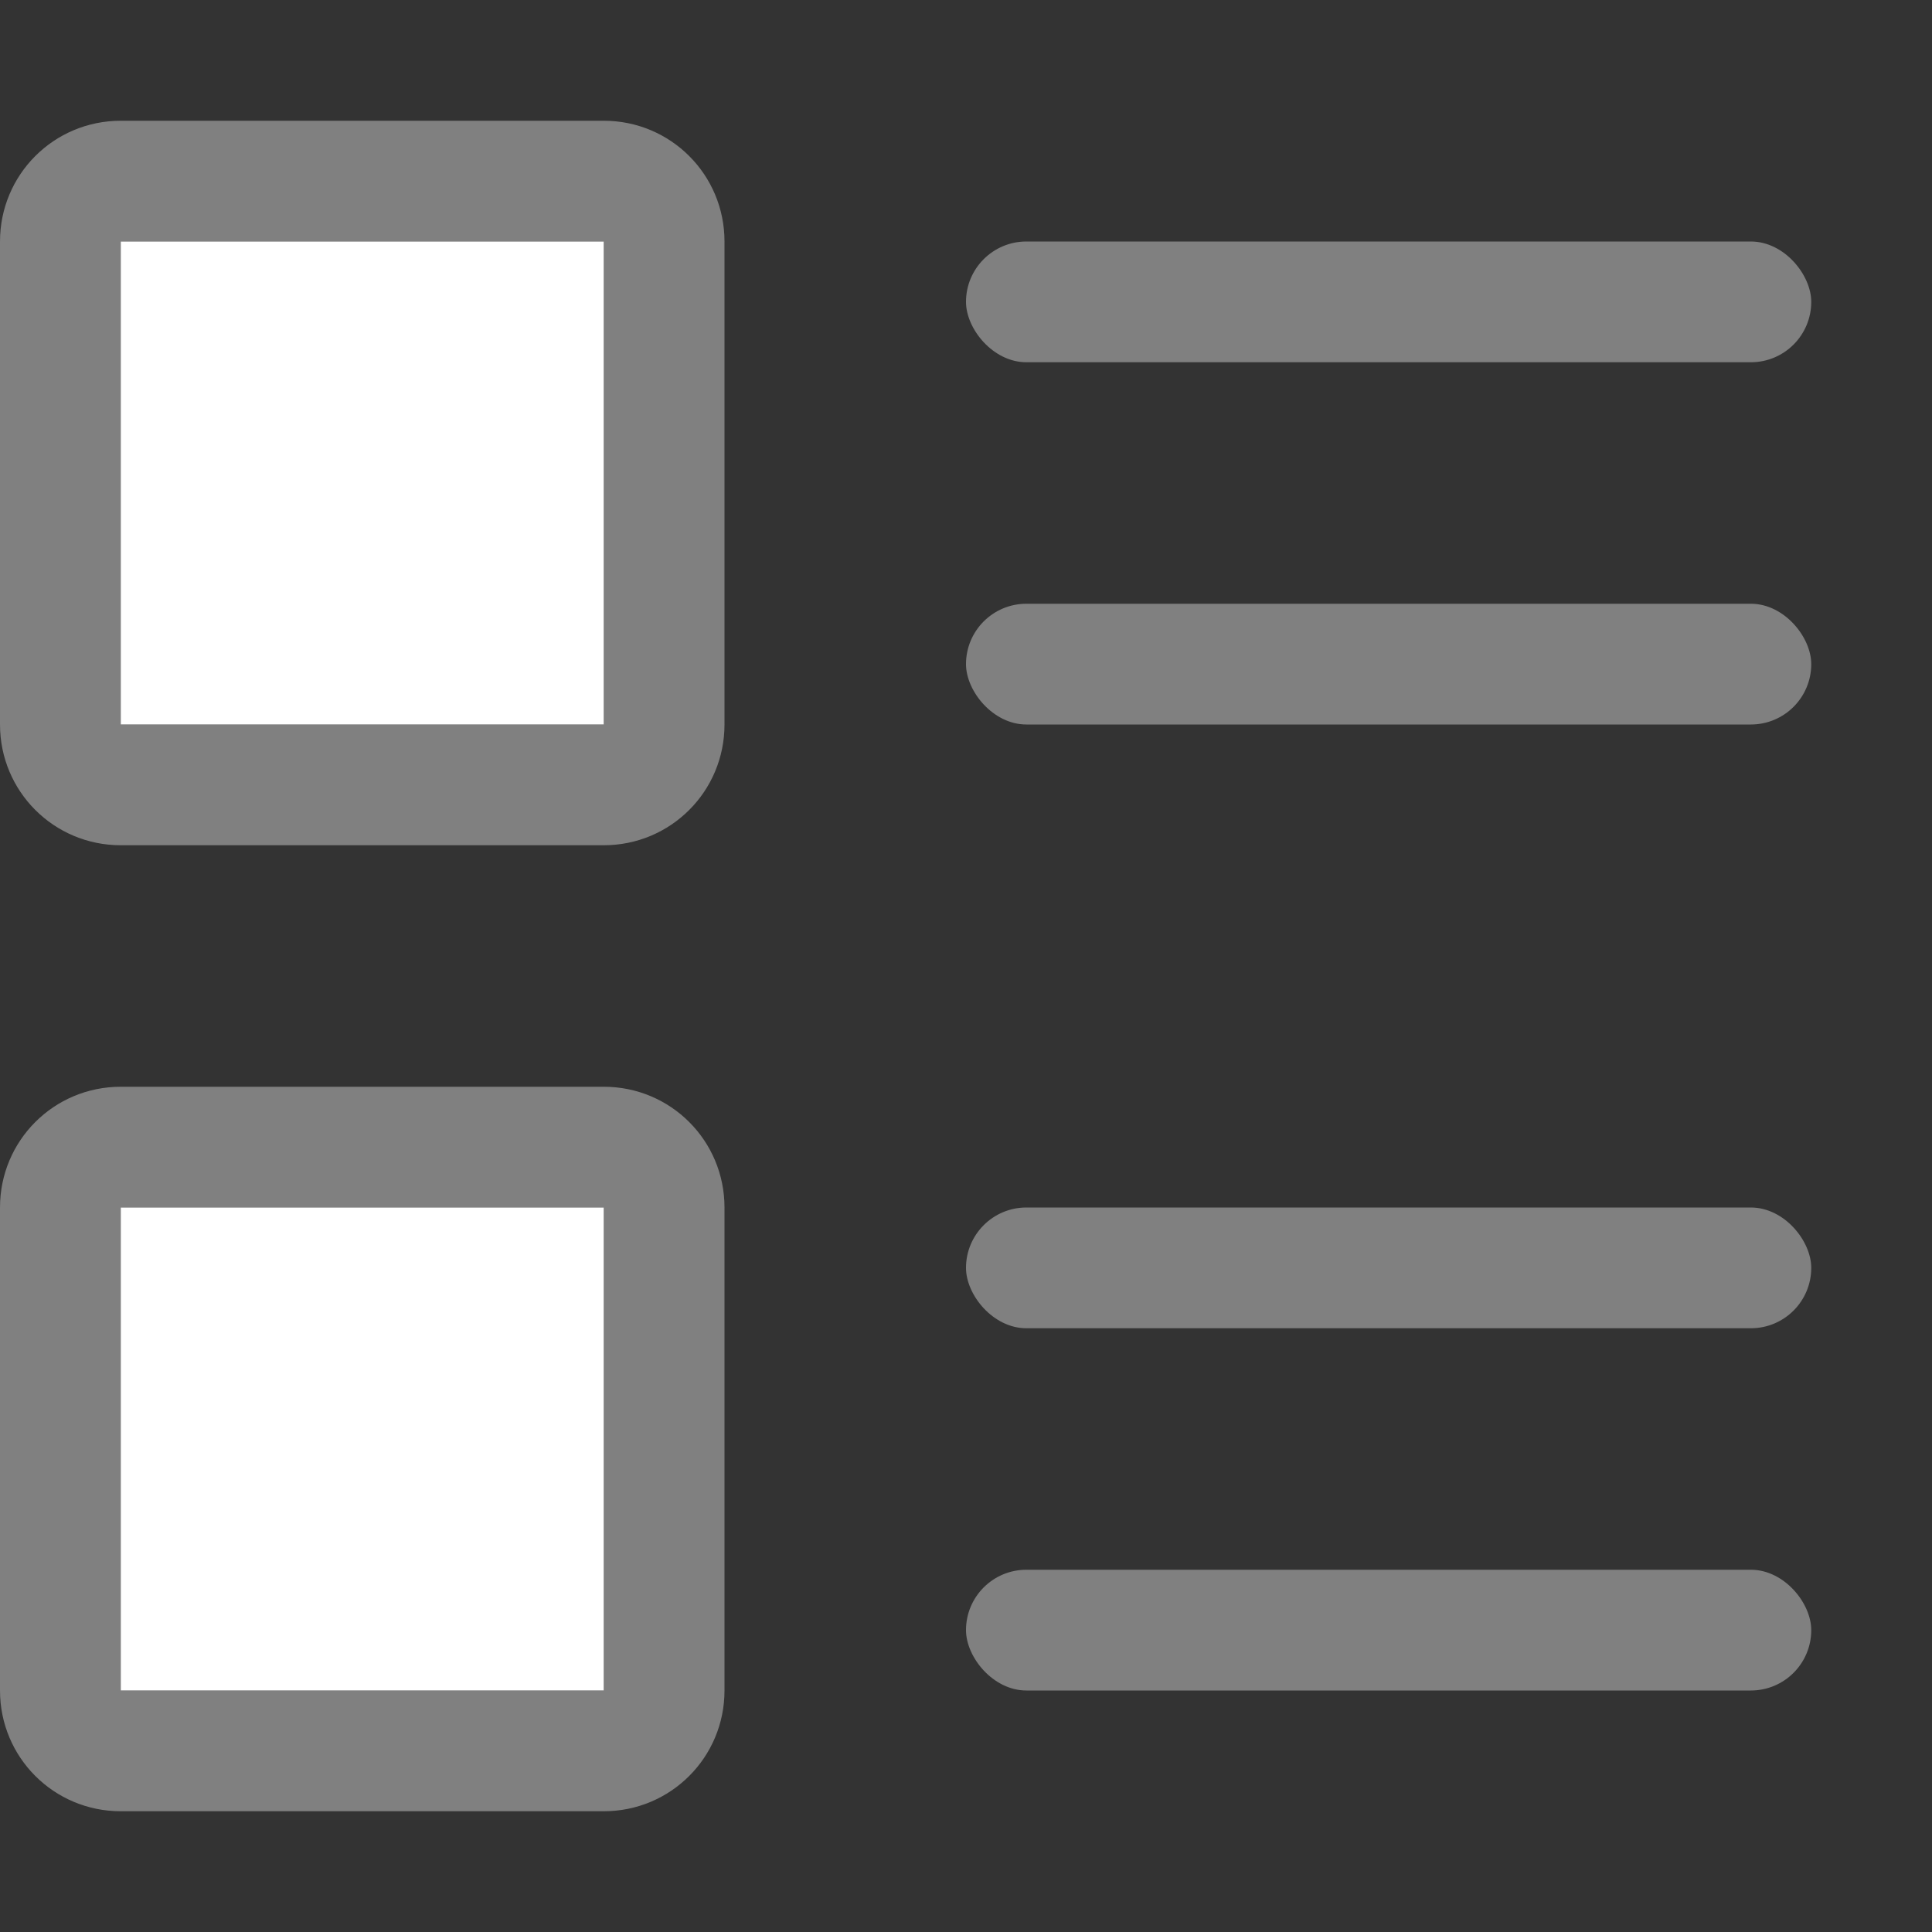
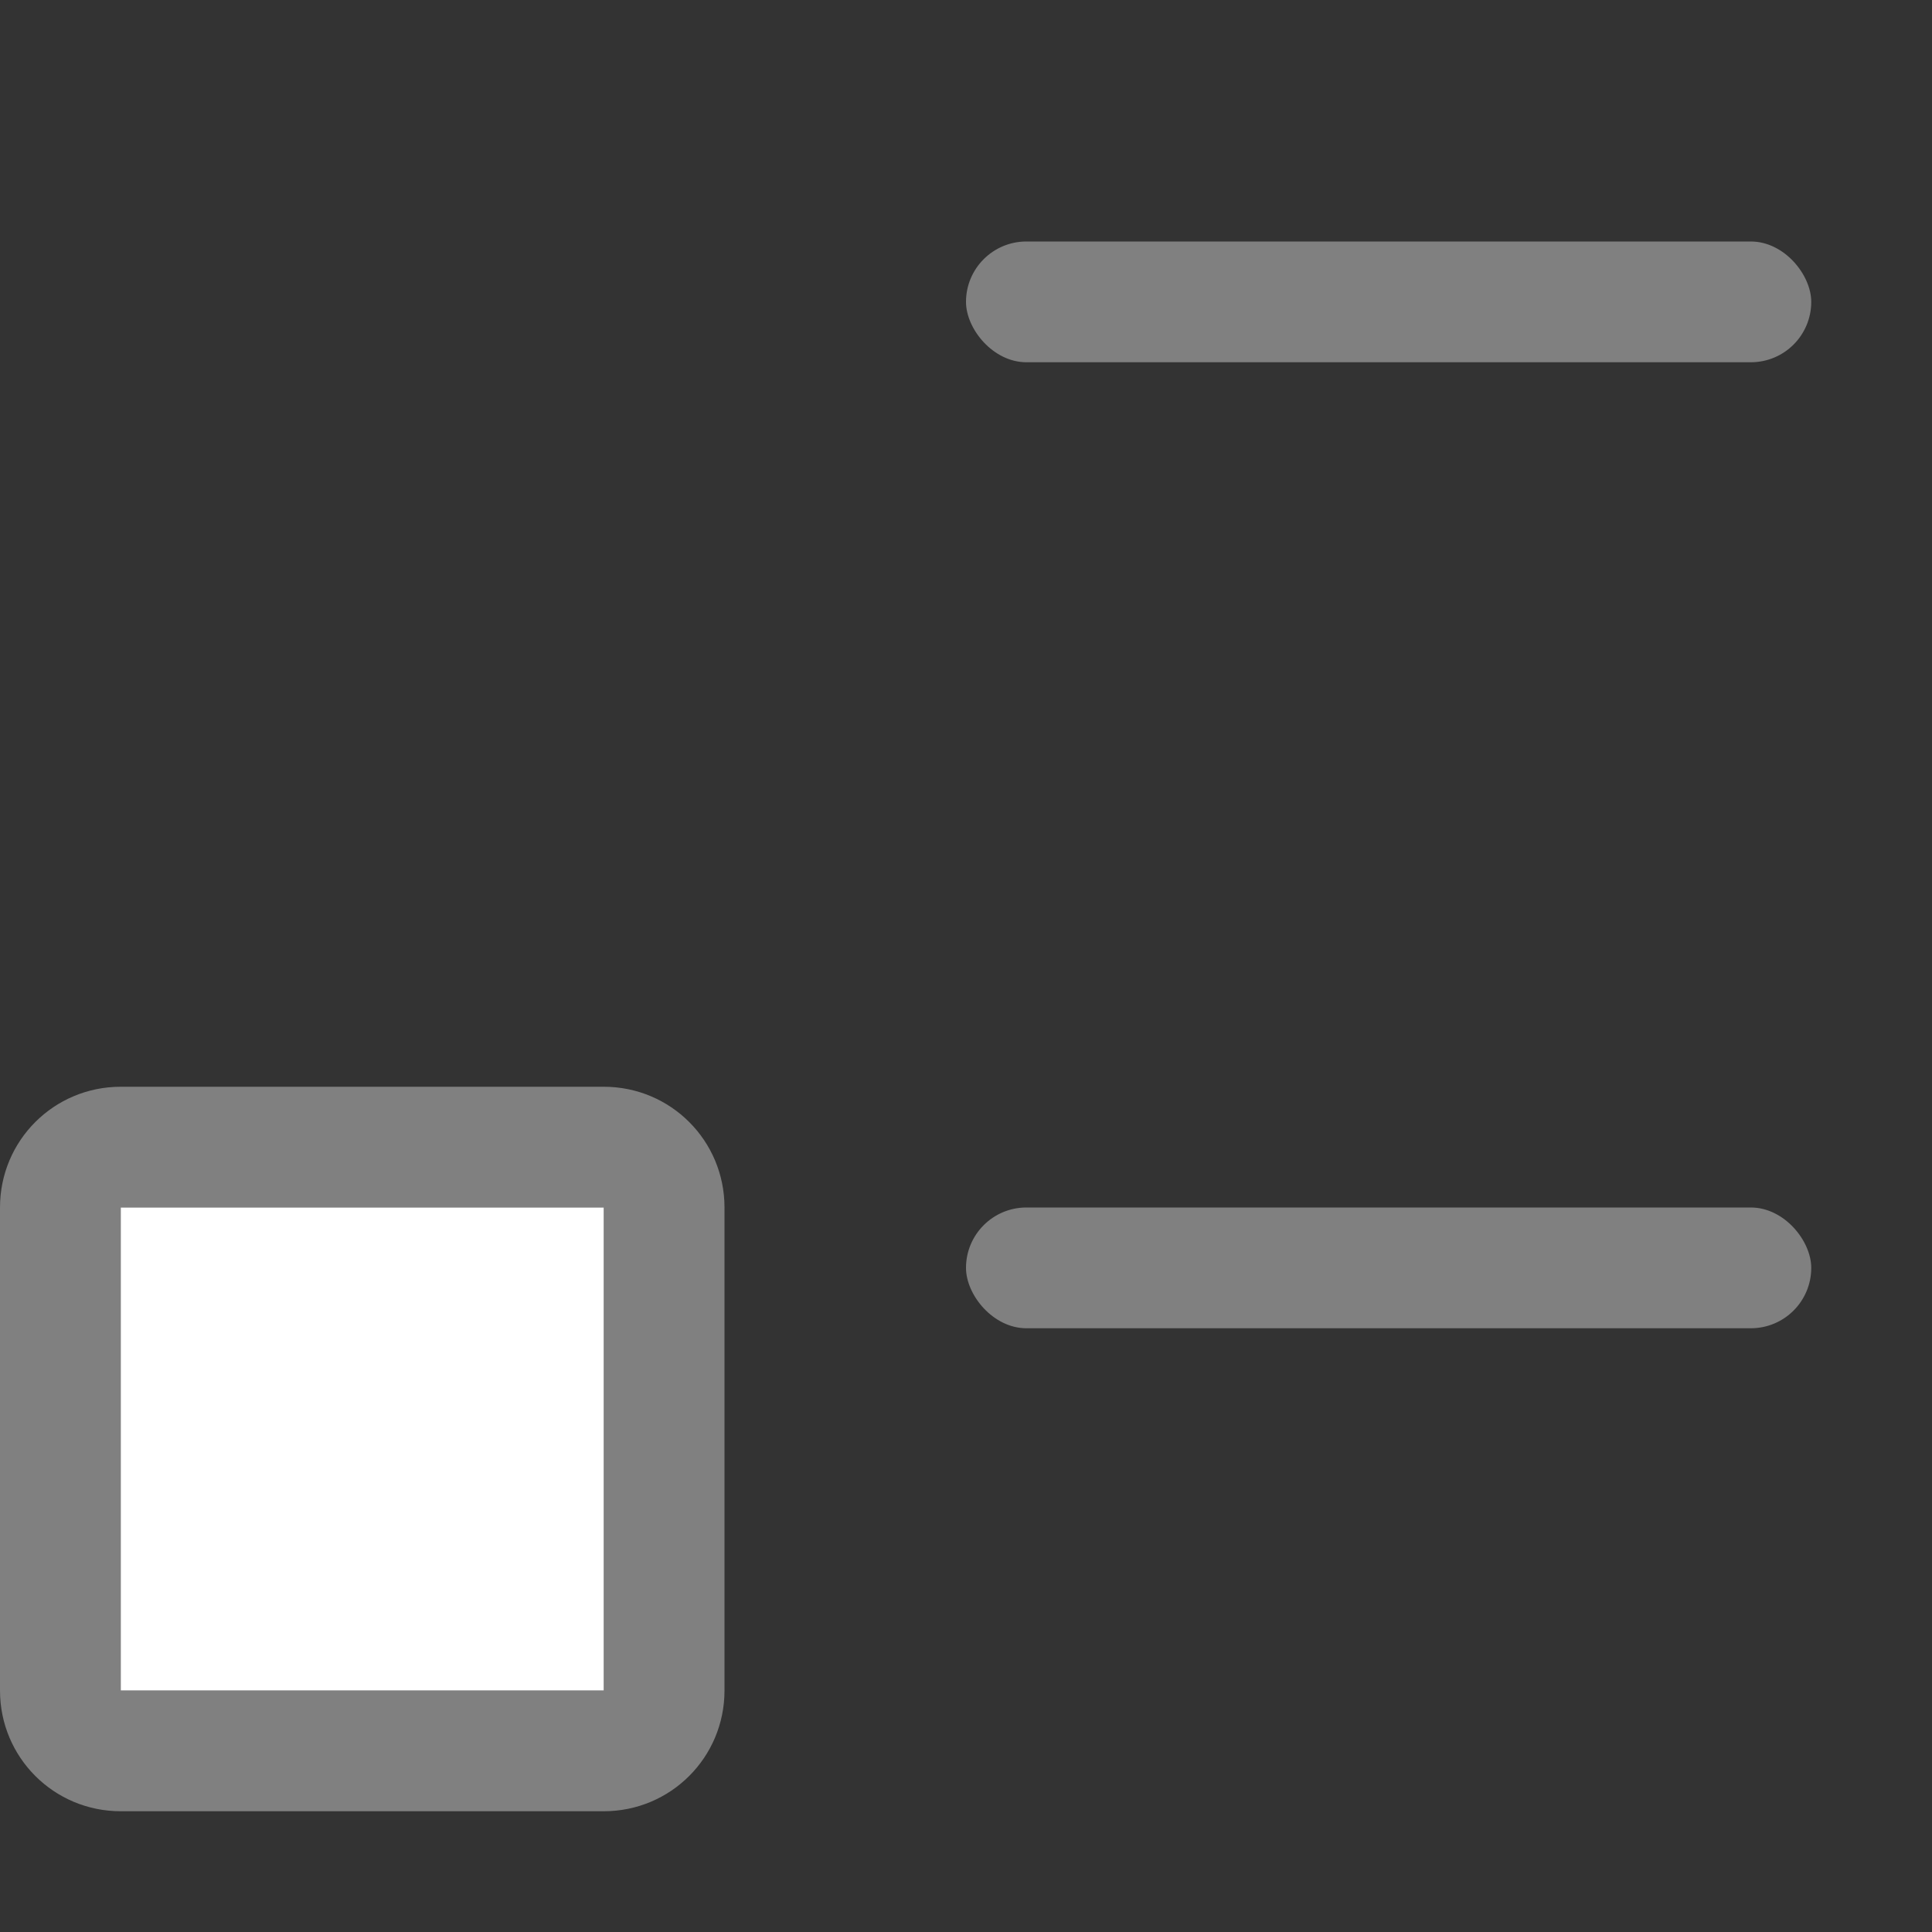
<svg xmlns="http://www.w3.org/2000/svg" viewBox="0 0 16 16">
  <rect x="0" y="0" width="16" height="16" fill="#333333" stroke="none" />
  <g transform="translate(0 1)">
-     <path d="m1 0c-.554 0-1 .446-1 1v4c0 .554.446 1 1 1h4c .554 0 1-.446 1-1v-4c0-.554-.446-1-1-1zm0 1h4v4h-4z" fill="#808080" />
-     <path d="m1 1h4v4h-4z" fill="#fff" />
-   </g>
+     </g>
  <g transform="translate(0 9)">
    <path d="m1 0c-.554 0-1 .446-1 1v4c0 .554.446 1 1 1h4c .554 0 1-.446 1-1v-4c0-.554-.446-1-1-1zm0 1h4v4h-4z" fill="#808080" />
    <path d="m1 1h4v4h-4z" fill="#fff" />
  </g>
  <g fill="#808080">
    <rect height="1" ry=".5" width="7" x="8" y="2" />
-     <rect height="1" ry=".5" width="7" x="8" y="5" />
    <rect height="1" ry=".5" width="7" x="8" y="10" />
-     <rect height="1" ry=".5" width="7" x="8" y="13" />
  </g>
</svg>